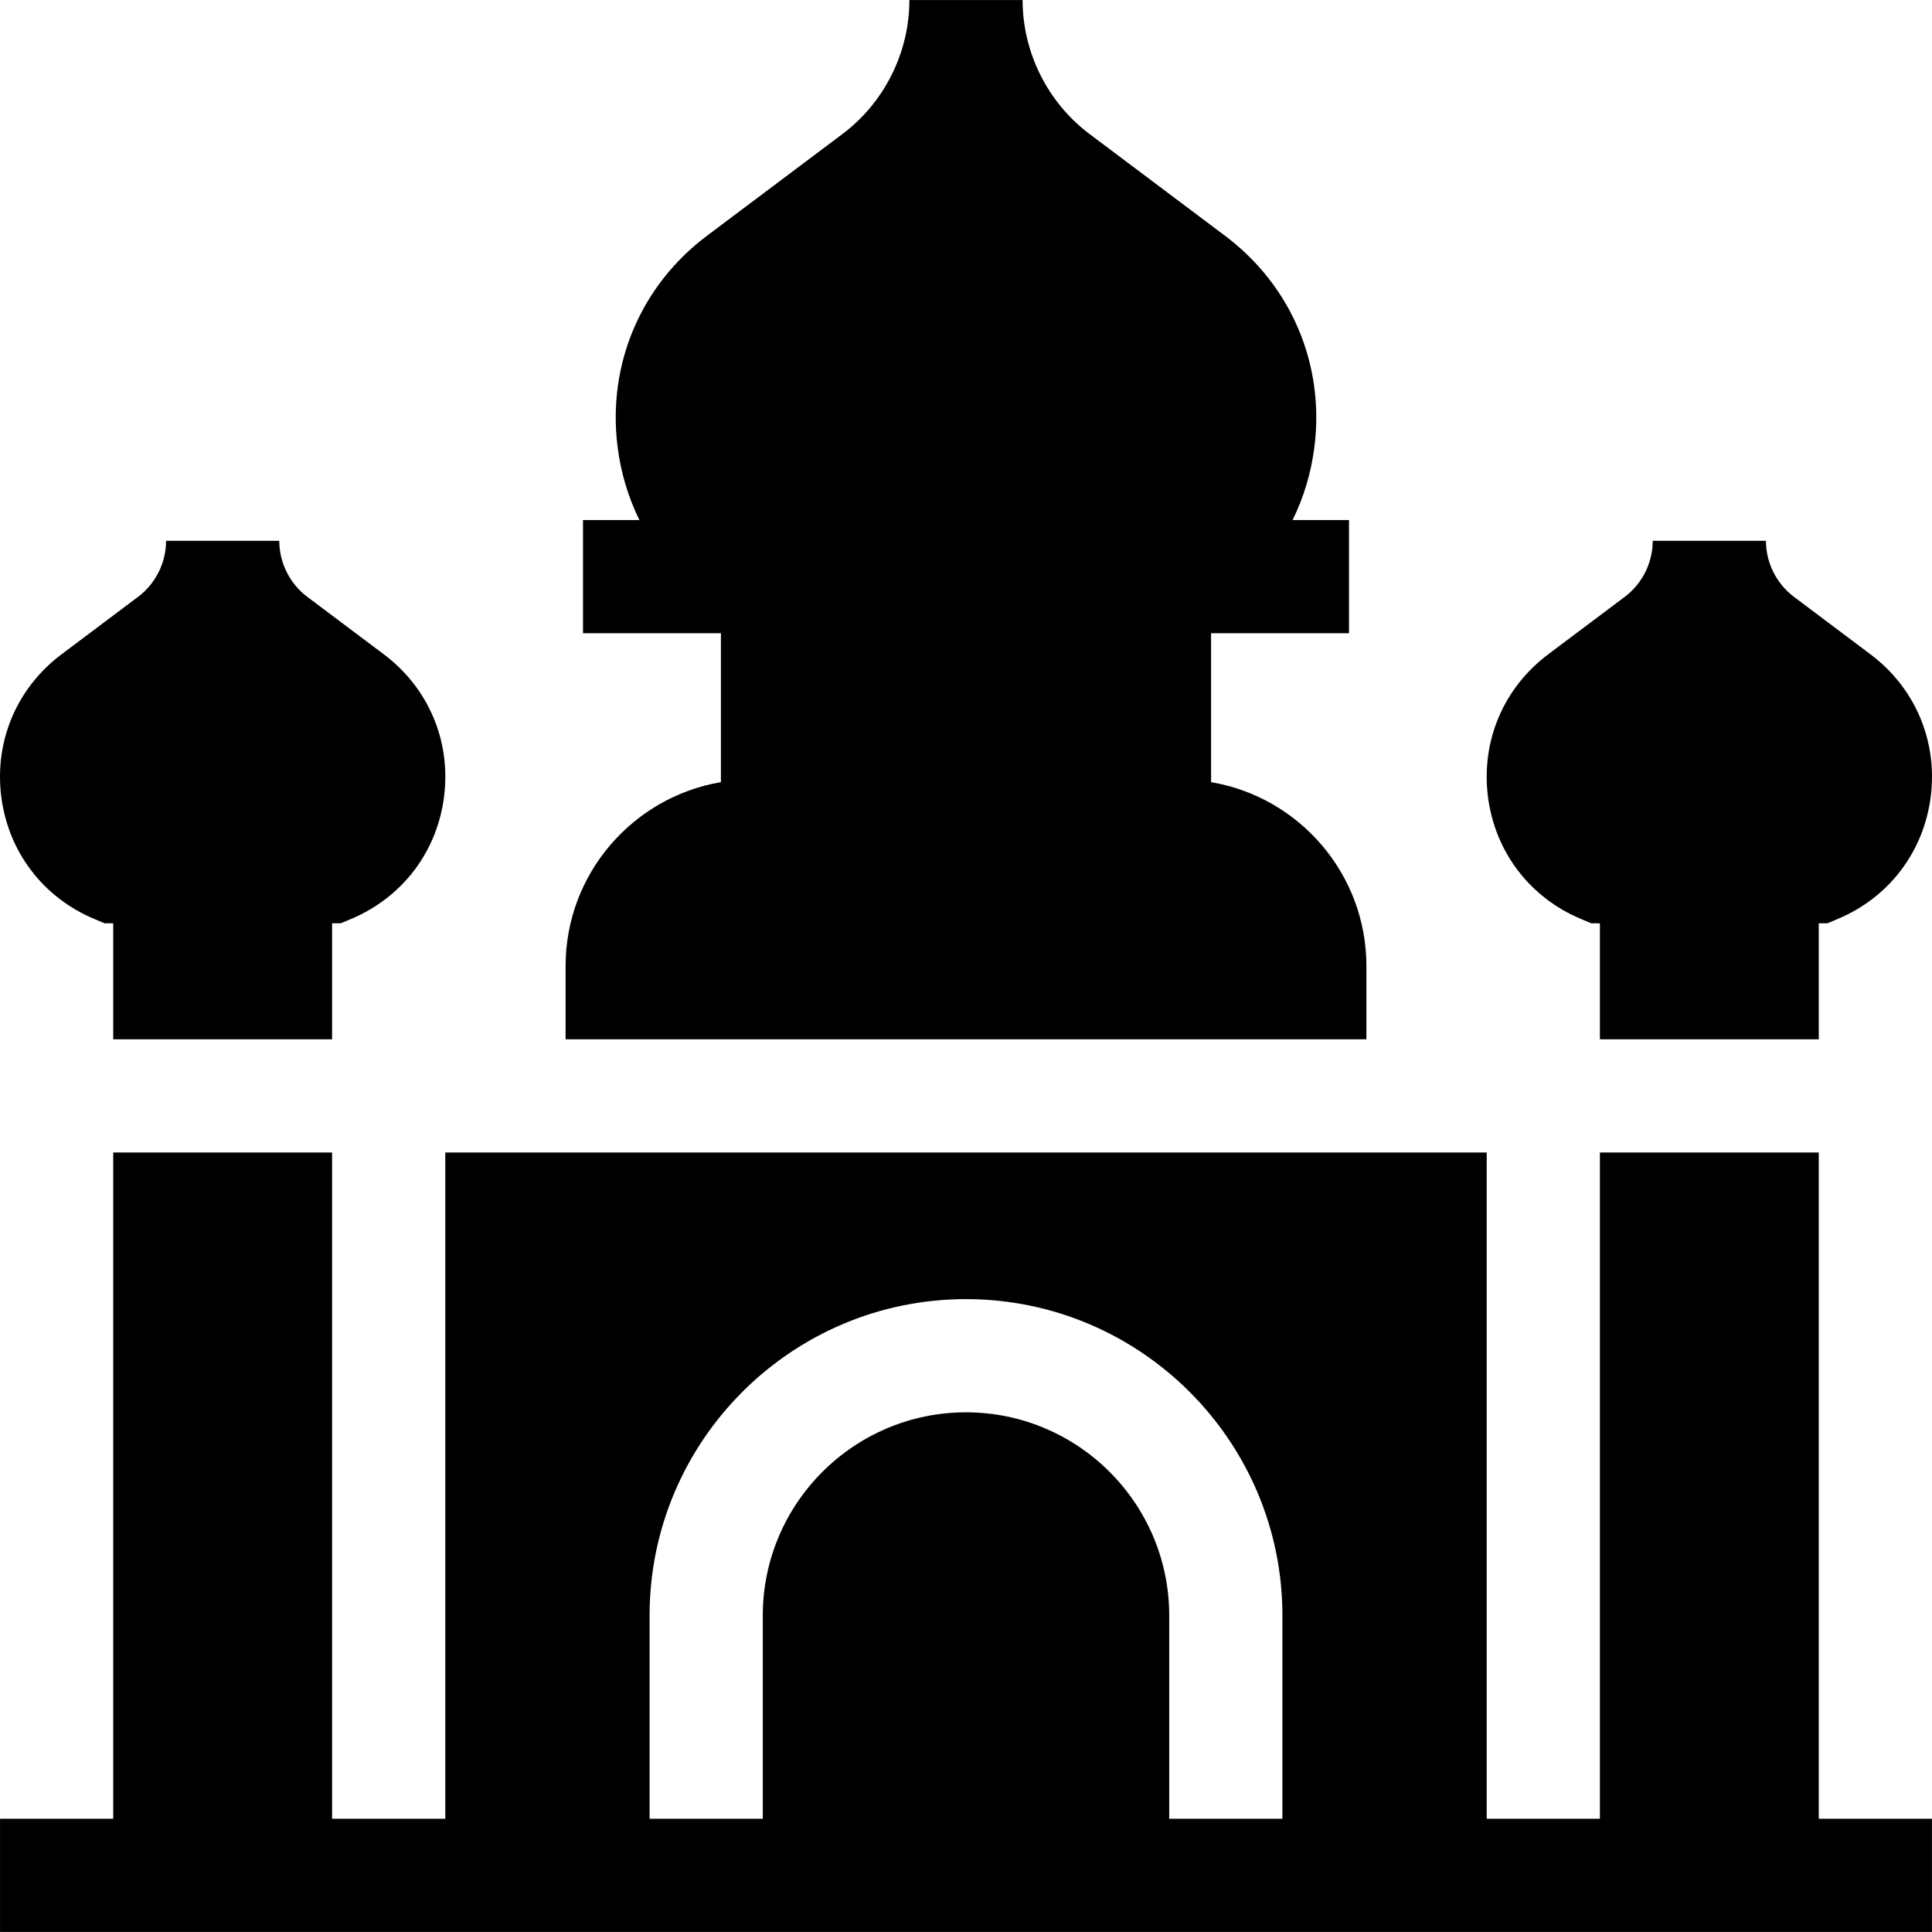
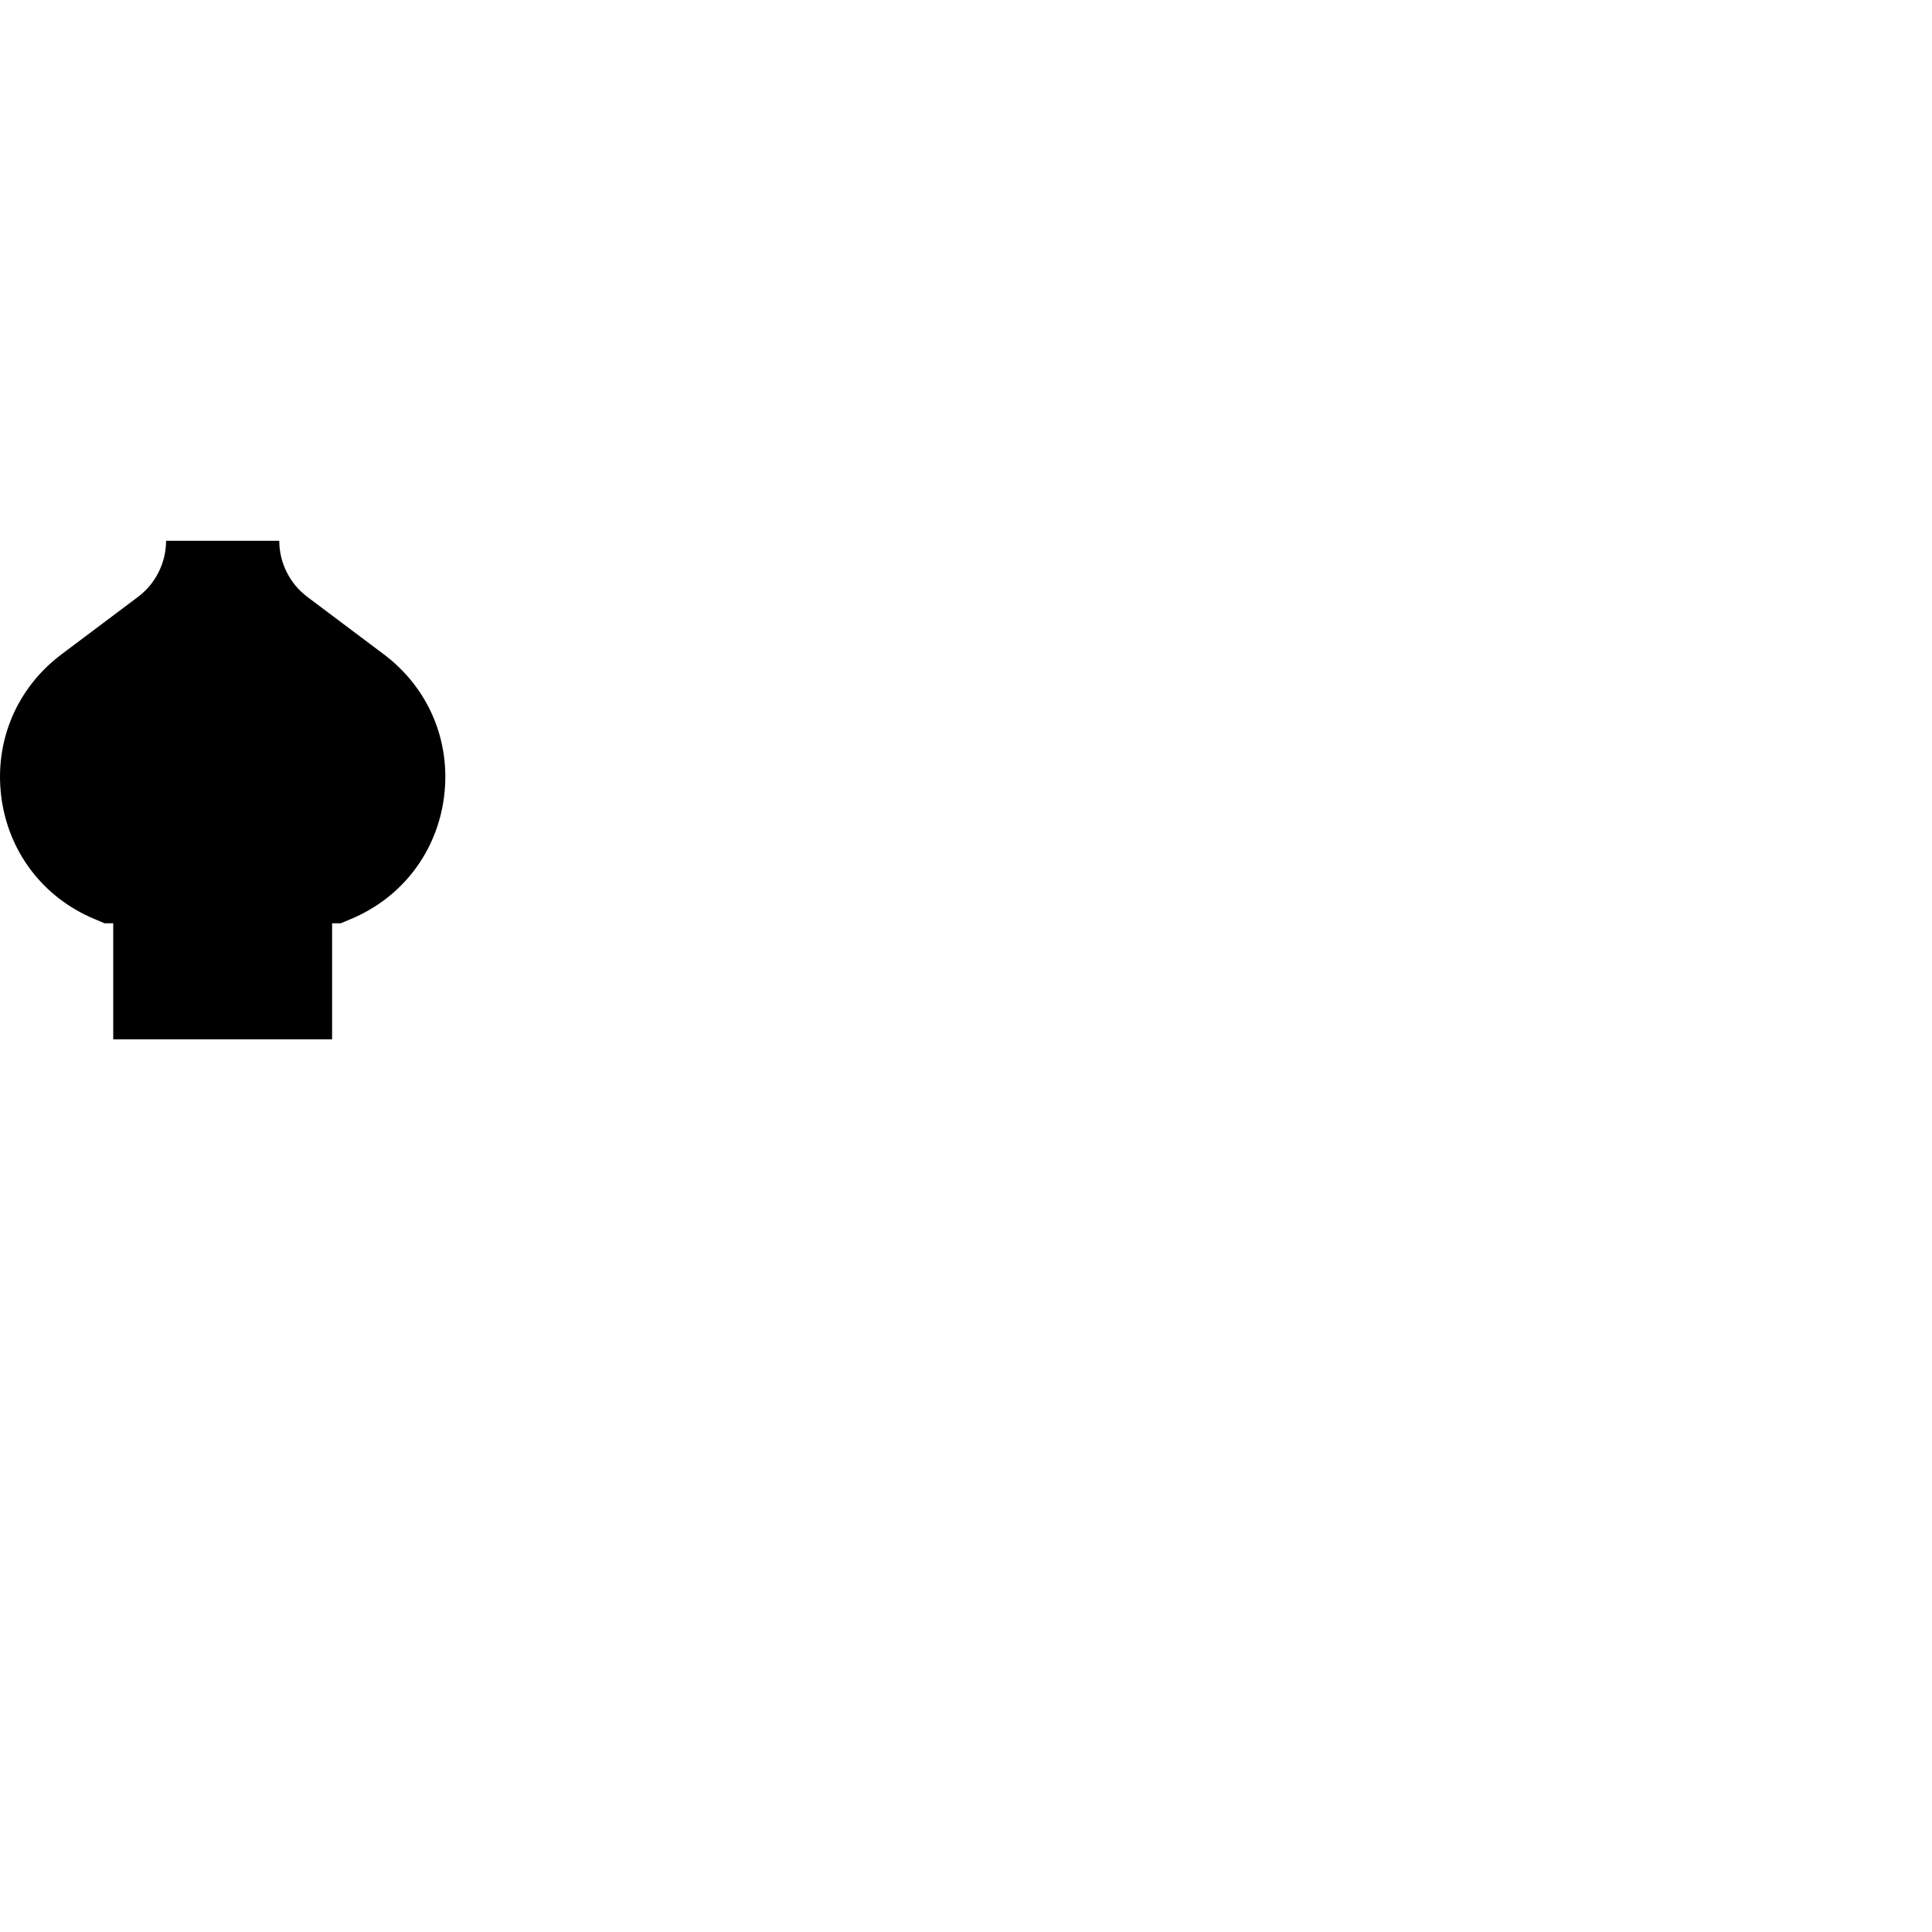
<svg xmlns="http://www.w3.org/2000/svg" id="Capa_1" enable-background="new 0 0 512.016 512.016" height="512" viewBox="0 0 512.016 512.016" width="512">
  <g>
    <path d="m24.914 243.51 2.791 1.175h2.303v30.752h58.003v-30.752h2.303l2.791-1.175c13.593-5.721 22.788-17.875 24.595-32.513 1.811-14.664-4.164-28.716-15.983-37.59l-20.286-15.233c-4.647-3.489-7.422-9.042-7.422-14.854h-15-15c0 5.812-2.774 11.365-7.422 14.855l-20.286 15.233c-11.819 8.875-17.793 22.927-15.983 37.59 1.808 14.636 11.002 26.791 24.596 32.512z" />
-     <path d="m418.911 243.51 2.791 1.175h2.303v30.752h58.003v-30.752h2.303l2.791-1.175c13.593-5.721 22.788-17.875 24.595-32.513 1.811-14.664-4.164-28.716-15.983-37.59l-20.285-15.233c-4.648-3.49-7.422-9.043-7.422-14.855h-15-15c0 5.812-2.774 11.365-7.422 14.855l-20.286 15.233c-11.819 8.875-17.793 22.927-15.983 37.59 1.807 14.637 11.001 26.792 24.595 32.513z" />
-     <path d="m362.12 256.008c0-24.437-17.83-44.777-41.161-48.724v-39.468h36.549v-30h-14.944c2.956-6.009 4.941-12.583 5.799-19.537 2.689-21.773-6.18-42.637-23.722-55.81l-35.892-26.952c-11.109-8.342-17.741-21.617-17.741-35.51h-30c0 13.893-6.632 27.168-17.742 35.51l-35.891 26.951c-17.543 13.173-26.412 34.037-23.723 55.811.859 6.954 2.844 13.528 5.799 19.537h-14.944v30h36.549v39.468c-23.331 3.947-41.162 24.287-41.162 48.724v19.429h212.226z" />
-     <path d="m482.008 305.437h-58.003v176.571h-30v-176.571h-275.994v176.571h-30v-176.571h-58.003v176.571h-30v30h512v-30h-30zm-309.857 122.713c0-46.239 37.618-83.857 83.857-83.857s83.857 37.618 83.857 83.857v53.857h-30v-53.857c0-29.697-24.16-53.857-53.857-53.857s-53.857 24.16-53.857 53.857v53.857h-30z" />
  </g>
</svg>